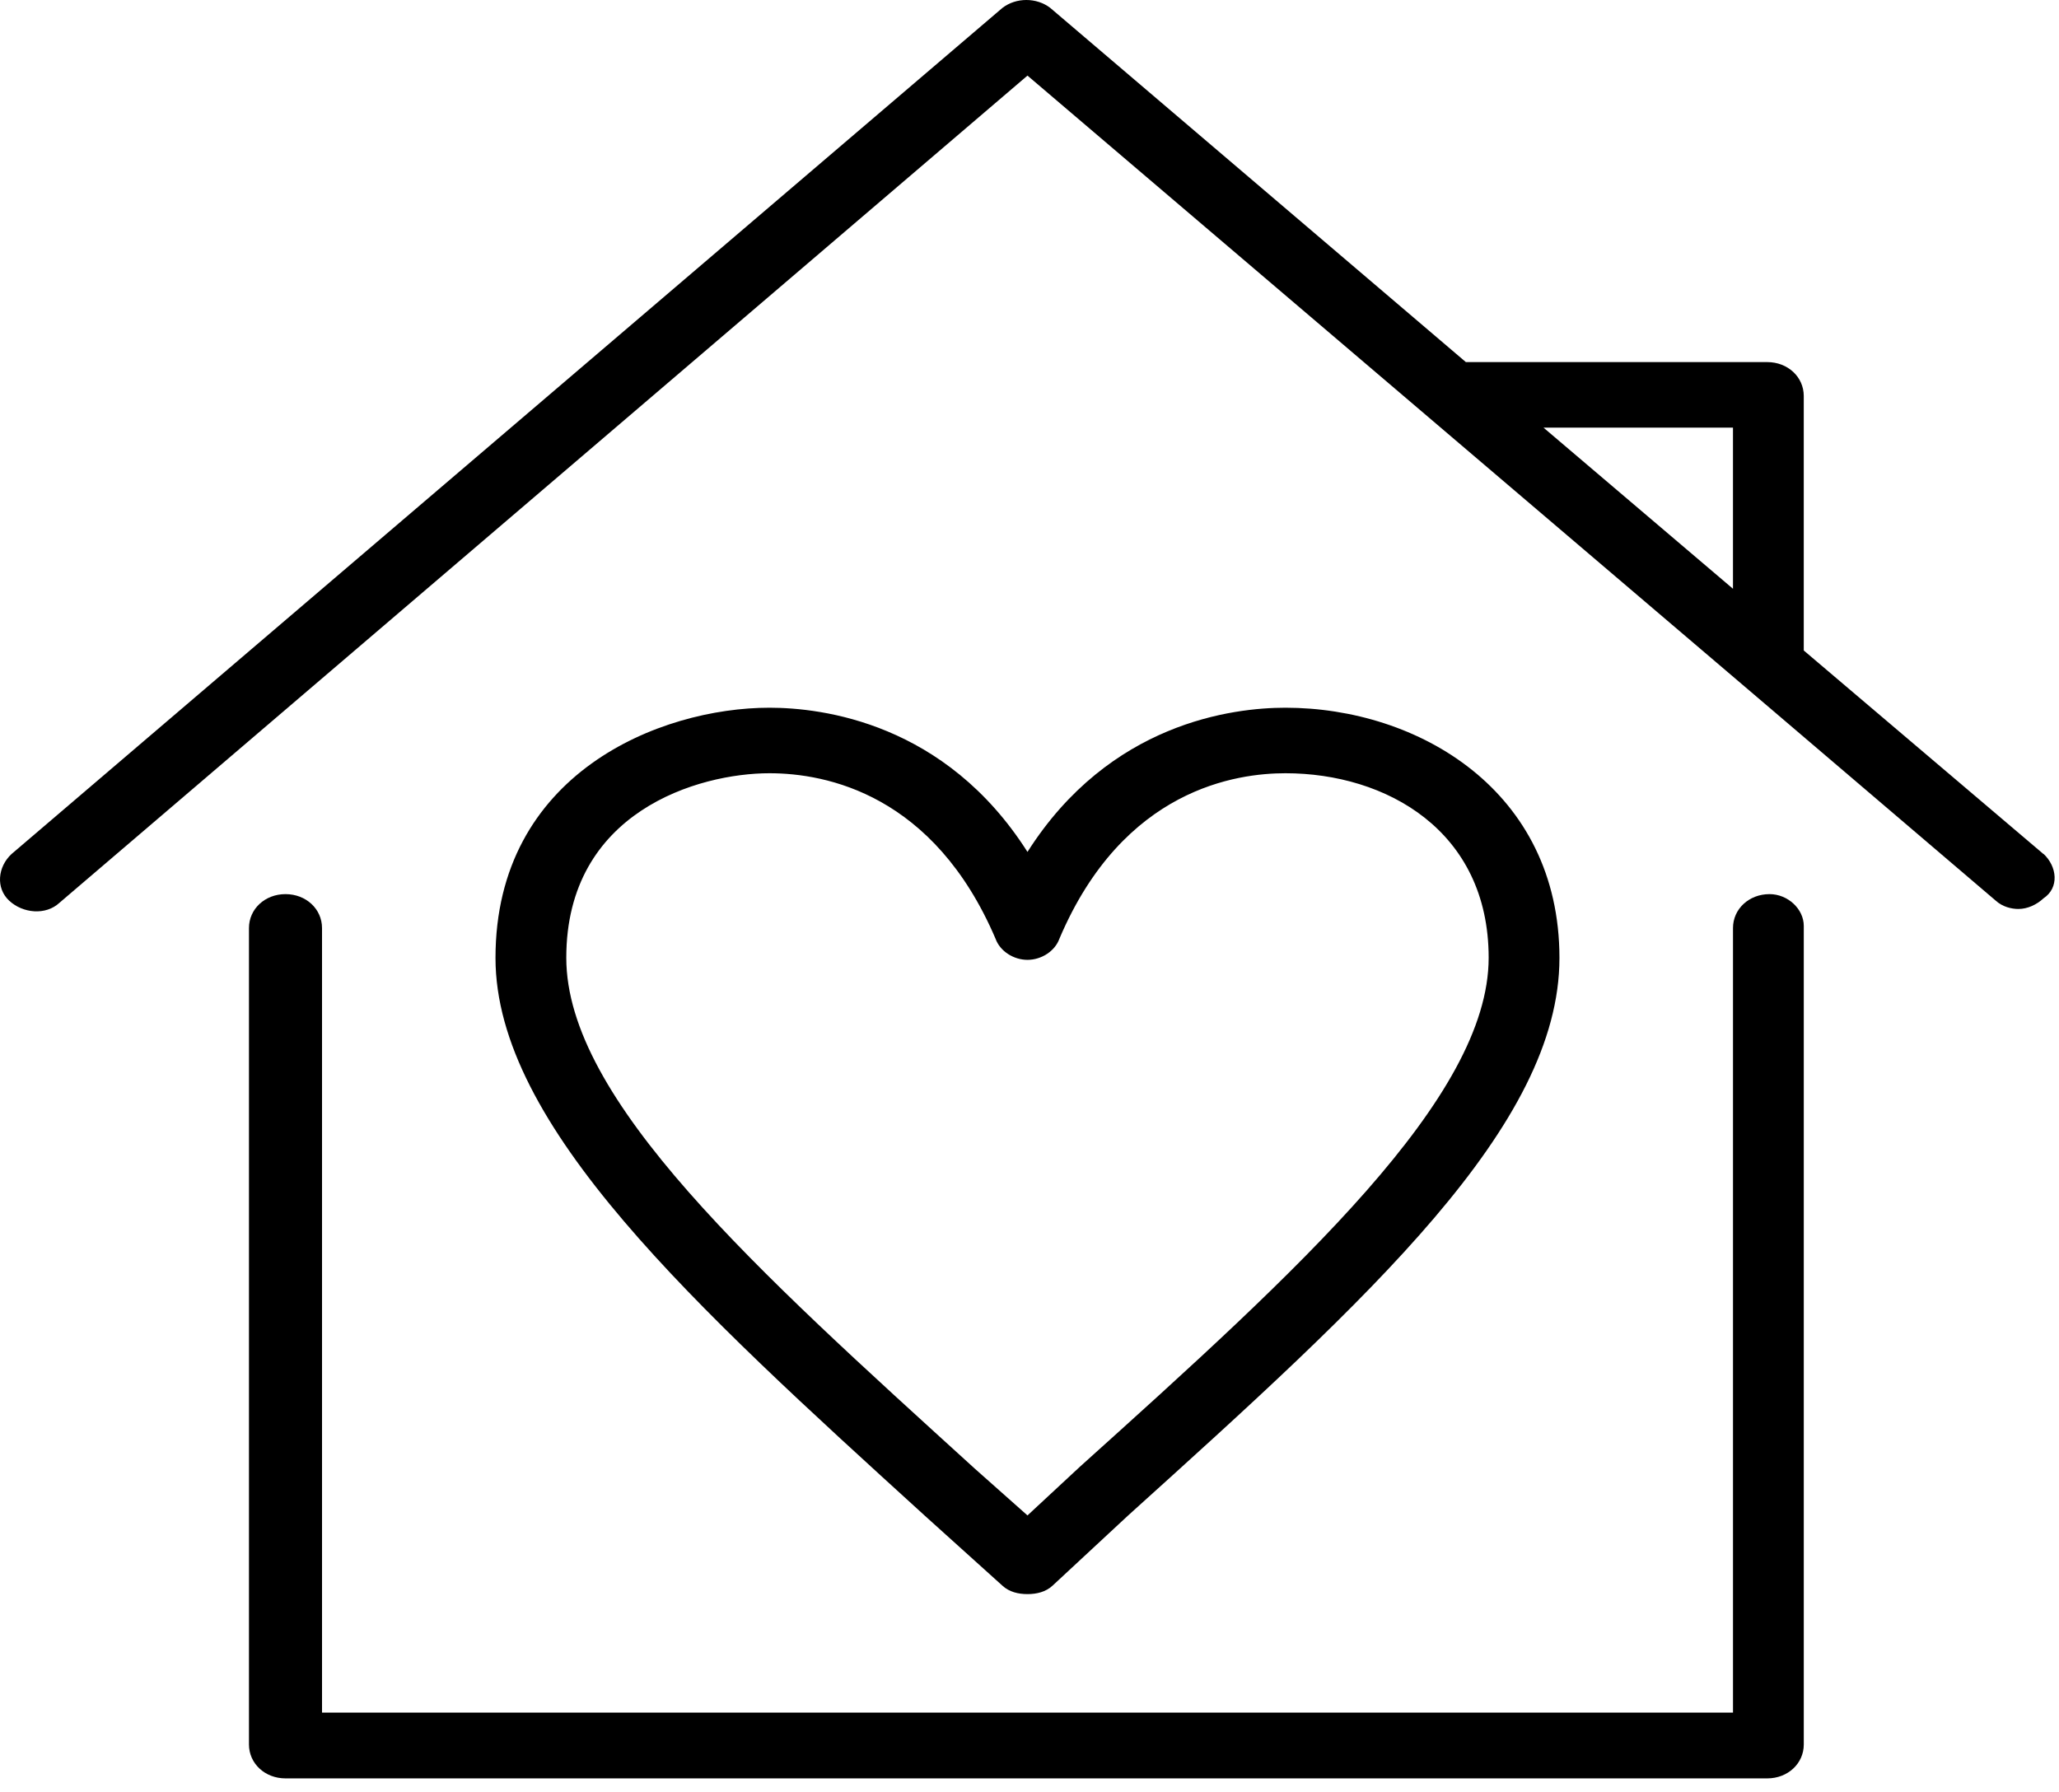
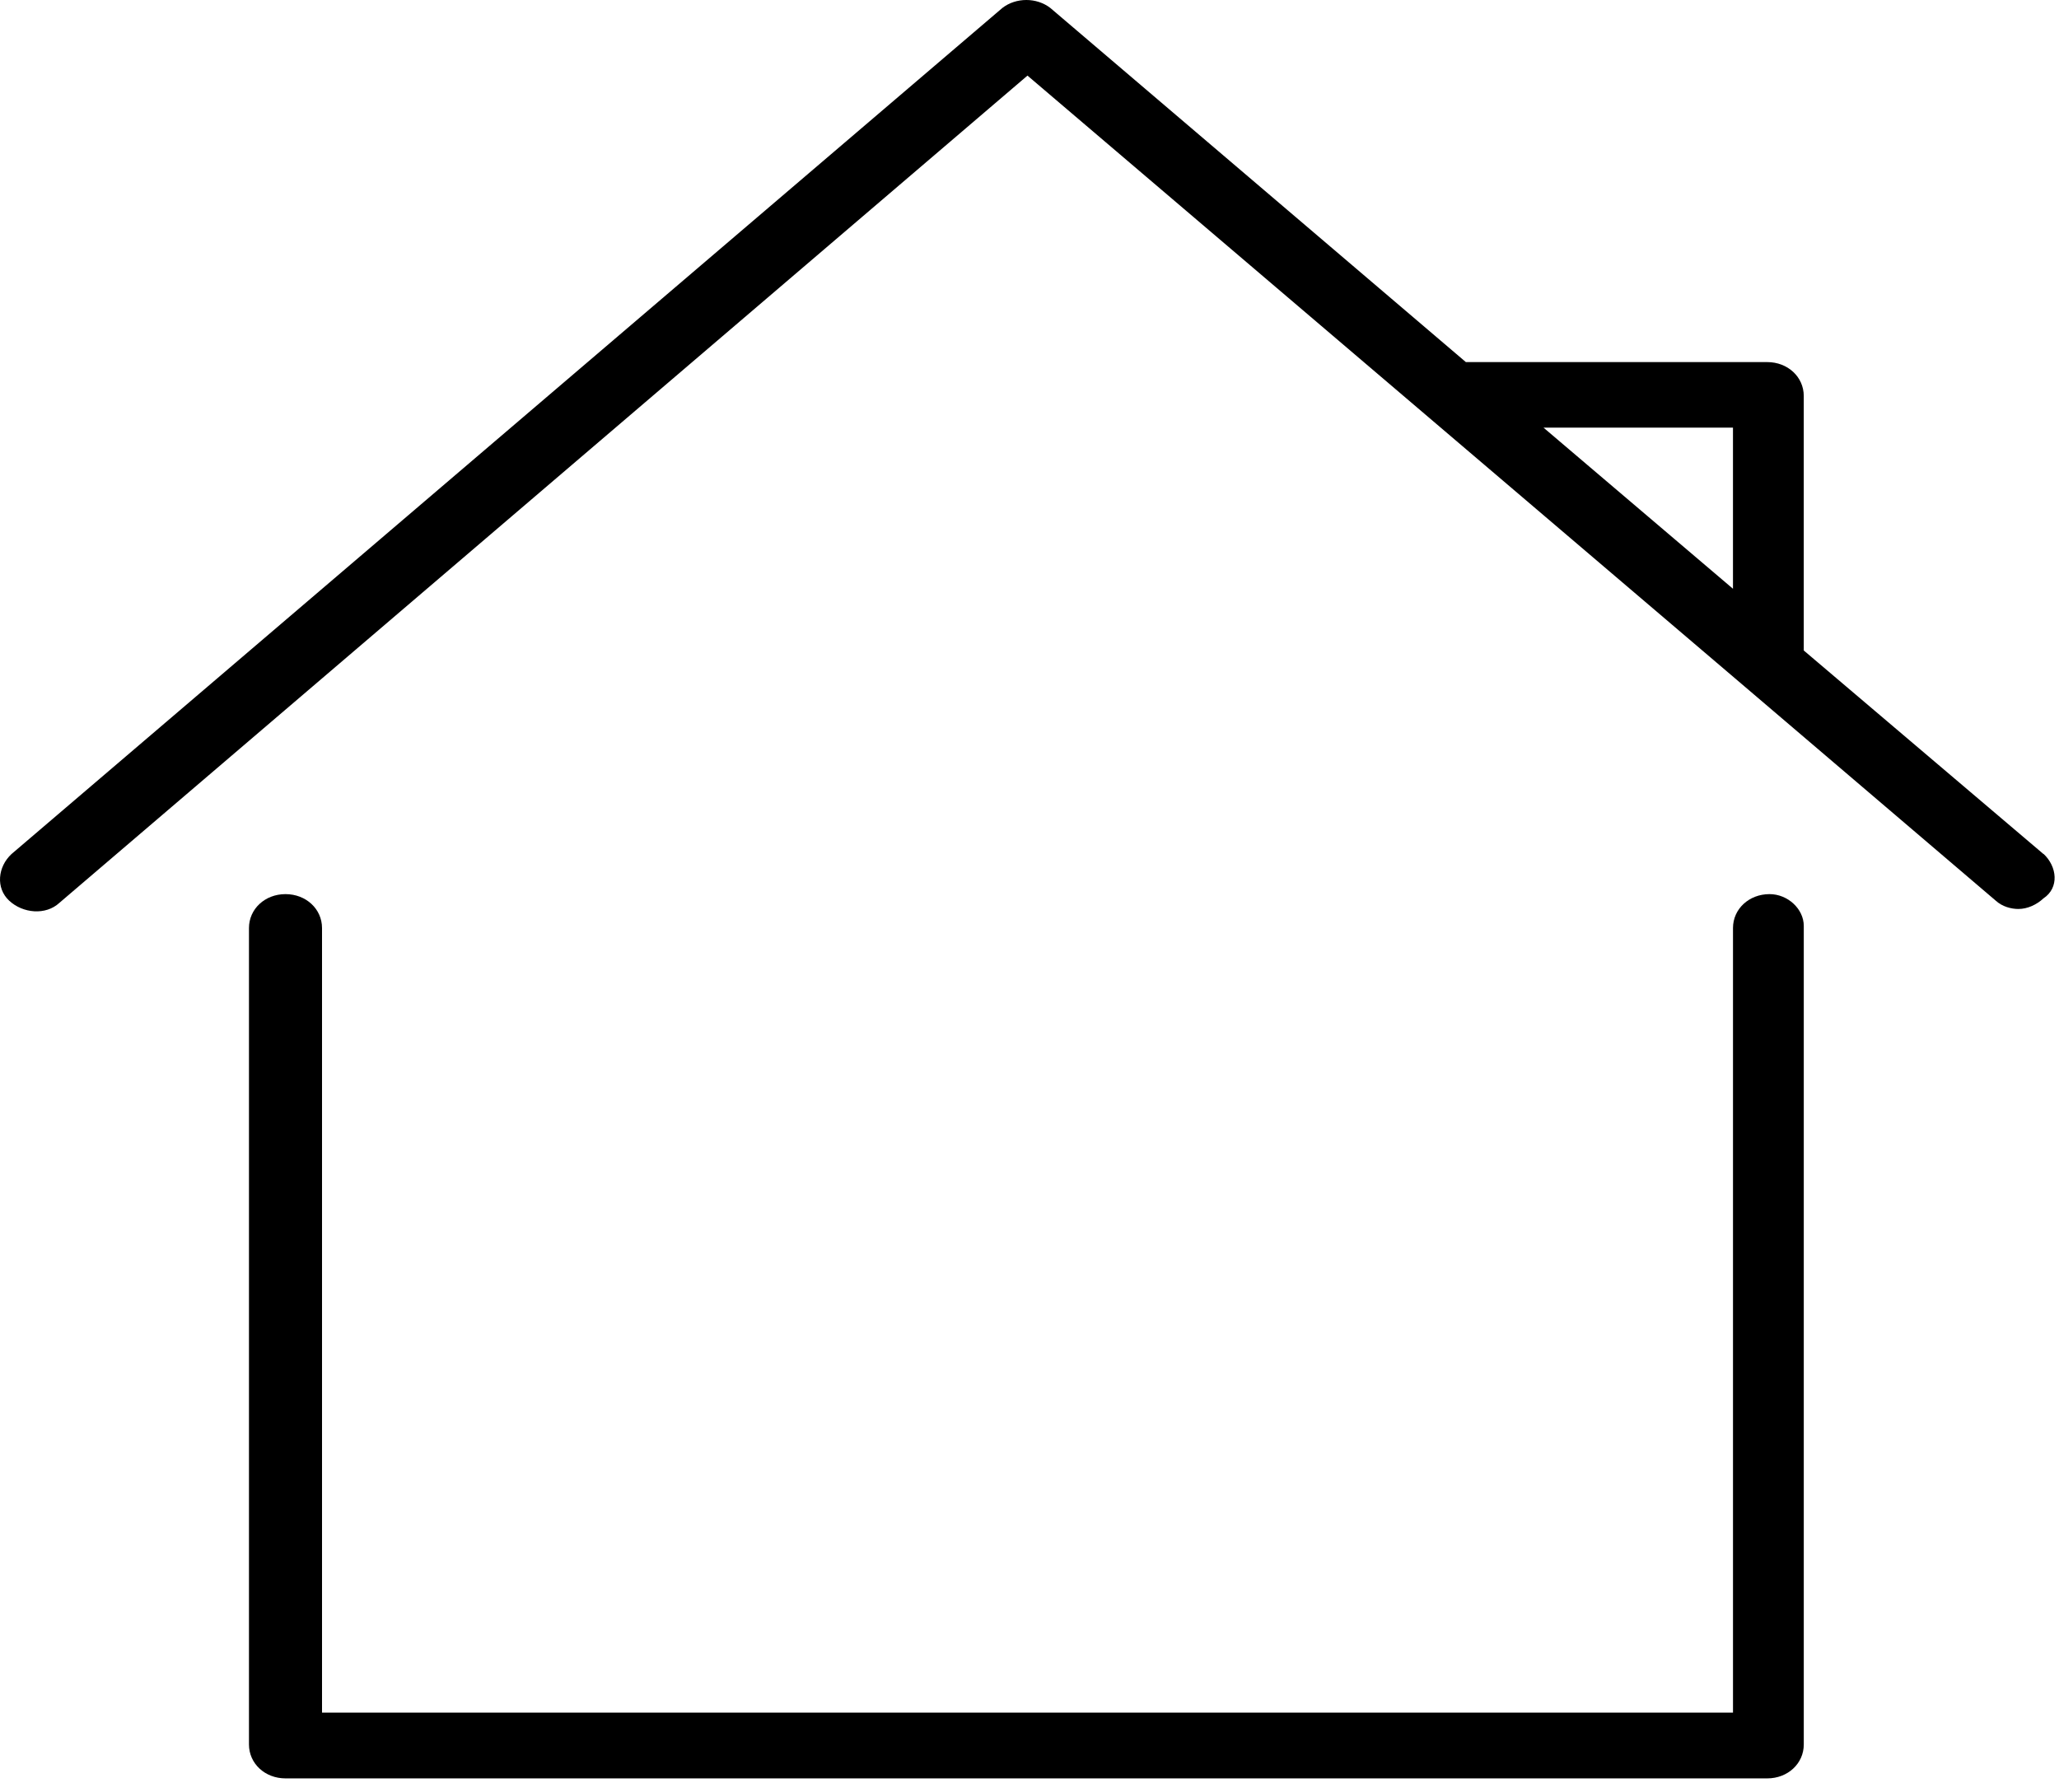
<svg xmlns="http://www.w3.org/2000/svg" width="108" height="94" viewBox="0 0 108 94" fill="none">
  <path d="M92.817 46.903C91.739 46.903 90.9 47.682 90.9 48.683V89.84H16.891V48.683C16.891 47.682 16.052 46.903 14.975 46.903C13.897 46.903 13.059 47.682 13.059 48.683V91.509C13.059 92.51 13.897 93.289 14.975 93.289H92.697C93.775 93.289 94.613 92.51 94.613 91.509V48.572C94.613 47.682 93.775 46.903 92.817 46.903Z" fill="black" />
  <path d="M107.186 44.801L94.612 34.122V20.773C94.612 19.772 93.773 18.994 92.695 18.994H76.888L55.092 0.417C54.373 -0.139 53.295 -0.139 52.577 0.417L0.603 44.801C-0.116 45.468 -0.236 46.58 0.483 47.248C1.201 47.915 2.399 48.026 3.117 47.359L53.894 3.966L91.498 36.002L104.671 47.237C105.03 47.57 105.509 47.682 105.869 47.682C106.348 47.682 106.827 47.459 107.186 47.125C108.024 46.569 107.904 45.457 107.186 44.789V44.801ZM90.899 22.431V30.885L80.959 22.431H90.899Z" fill="black" />
-   <path d="M52.576 83.177C52.935 83.511 53.414 83.622 53.894 83.622C54.373 83.622 54.852 83.511 55.211 83.177L59.163 79.506C71.857 68.049 81.797 59.039 81.797 50.251C81.797 41.464 74.372 37.125 67.426 37.125C64.672 37.125 58.205 37.904 53.894 44.689C49.582 37.904 43.115 37.125 40.361 37.125C34.613 37.125 25.99 40.574 25.99 50.251C25.99 59.039 36.409 68.494 48.505 79.506L52.576 83.177ZM29.703 50.24C29.703 42.565 36.649 40.562 40.361 40.562C43.355 40.562 48.983 41.675 52.217 49.239C52.456 49.906 53.175 50.351 53.894 50.351C54.612 50.351 55.331 49.906 55.57 49.239C58.923 41.341 64.911 40.562 67.426 40.562C72.695 40.562 78.084 43.566 78.084 50.24C78.084 57.582 68.145 66.592 56.648 76.937L53.894 79.495L51.139 77.048C39.642 66.592 29.703 57.693 29.703 50.24Z" fill="black" />
</svg>